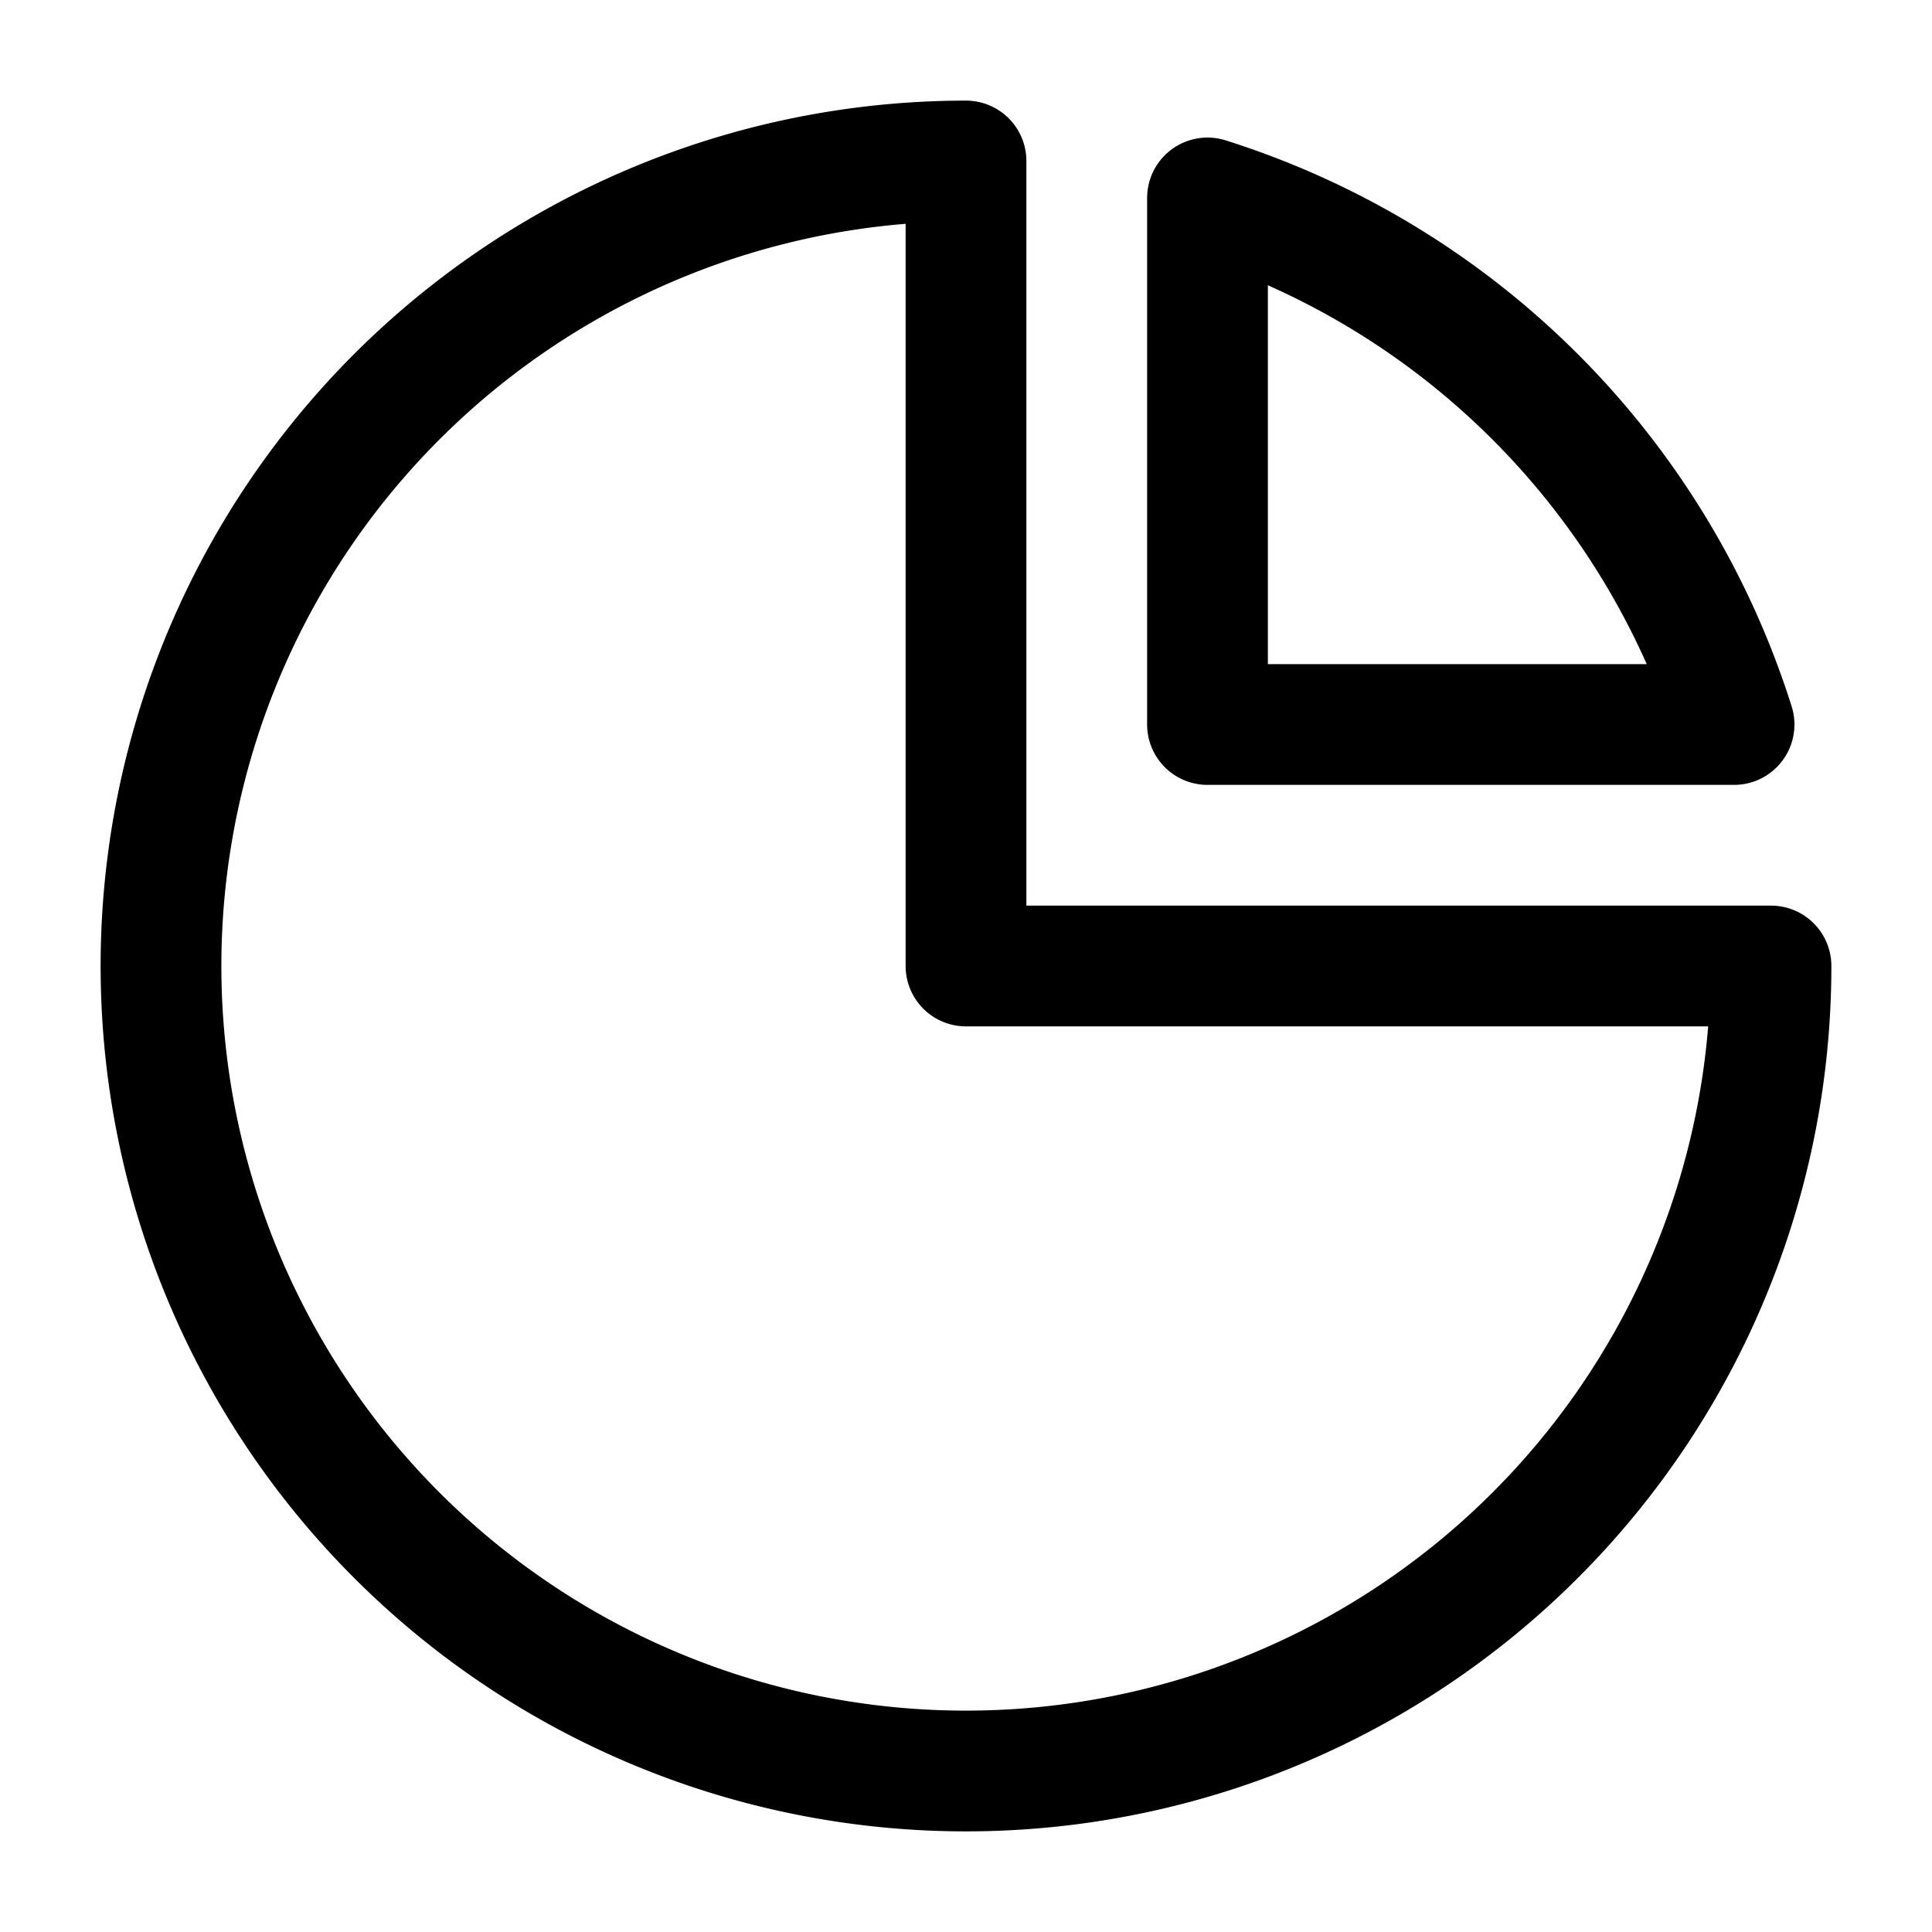
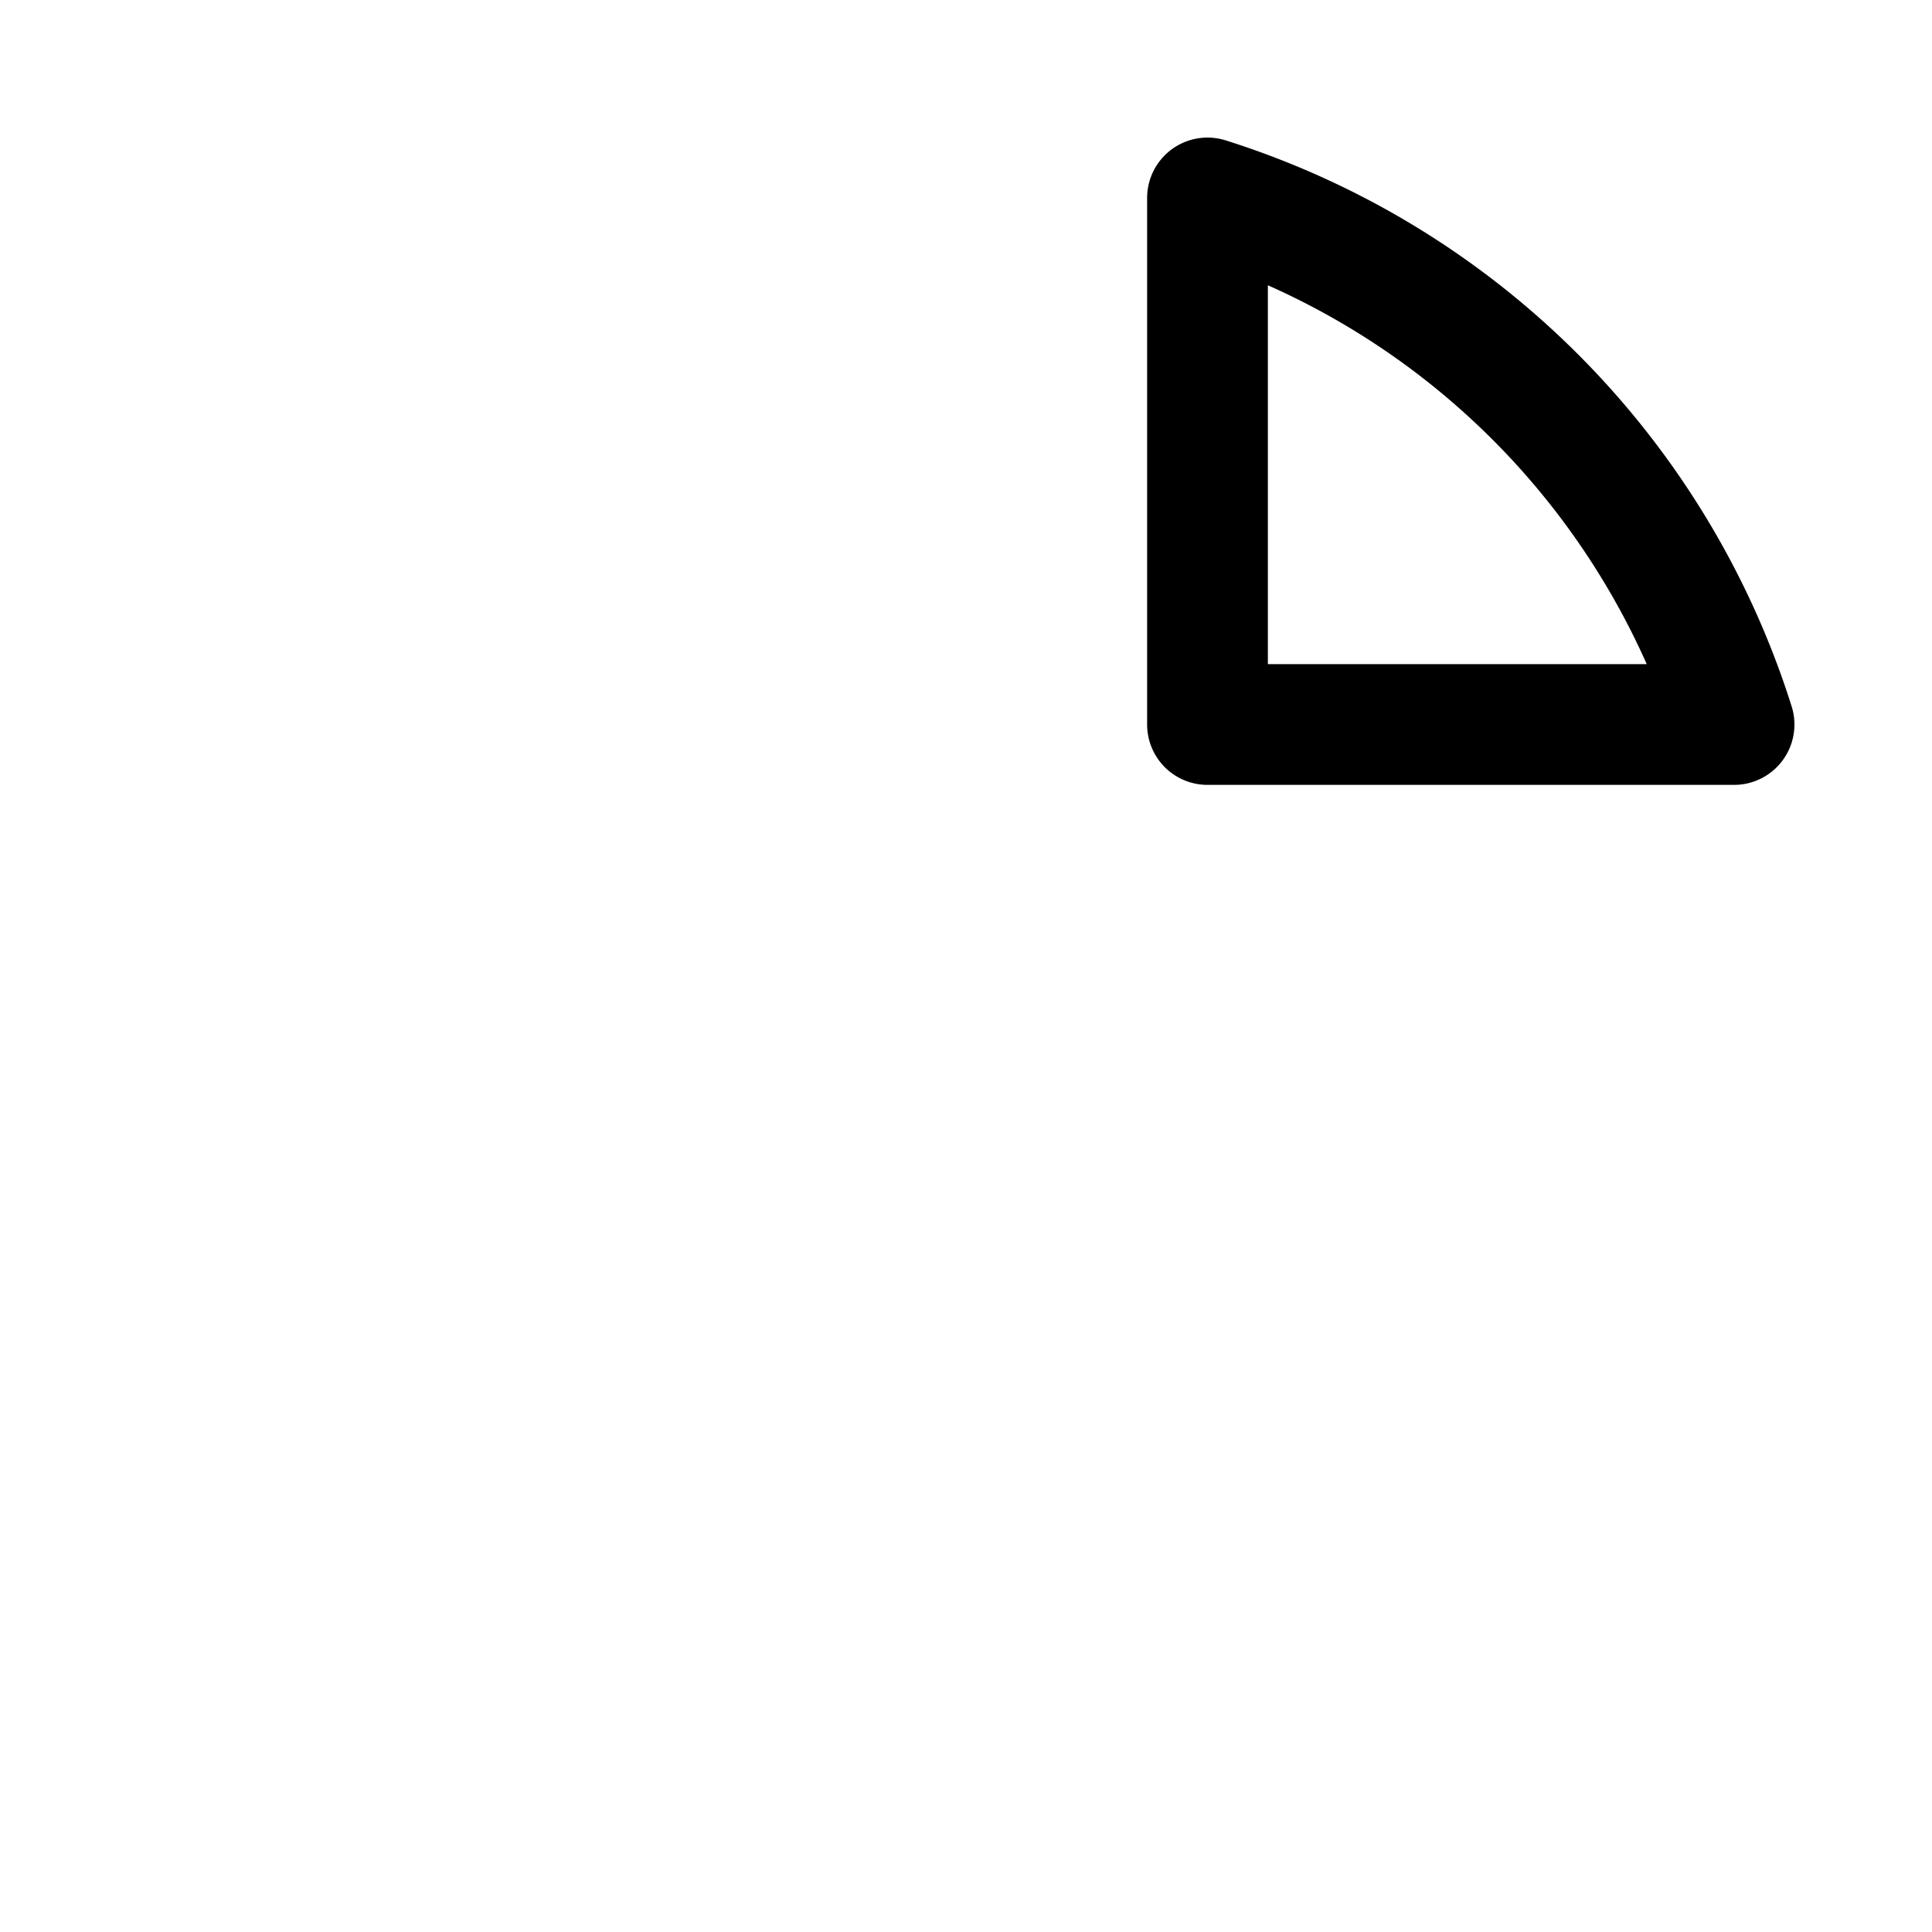
<svg xmlns="http://www.w3.org/2000/svg" width="800px" height="800px" viewBox="0 0 24 24">
  <defs>
    <style>.a{fill:none;stroke:#000000;stroke-linecap:round;stroke-linejoin:round;stroke-width:1.5px;fill-rule:evenodd;}</style>
  </defs>
-   <path class="a" d="M12,2A10,10,0,1,0,22,12H12Z" />
  <path class="a" d="M15,9h6.541A10.022,10.022,0,0,0,15,2.459Z" />
</svg>